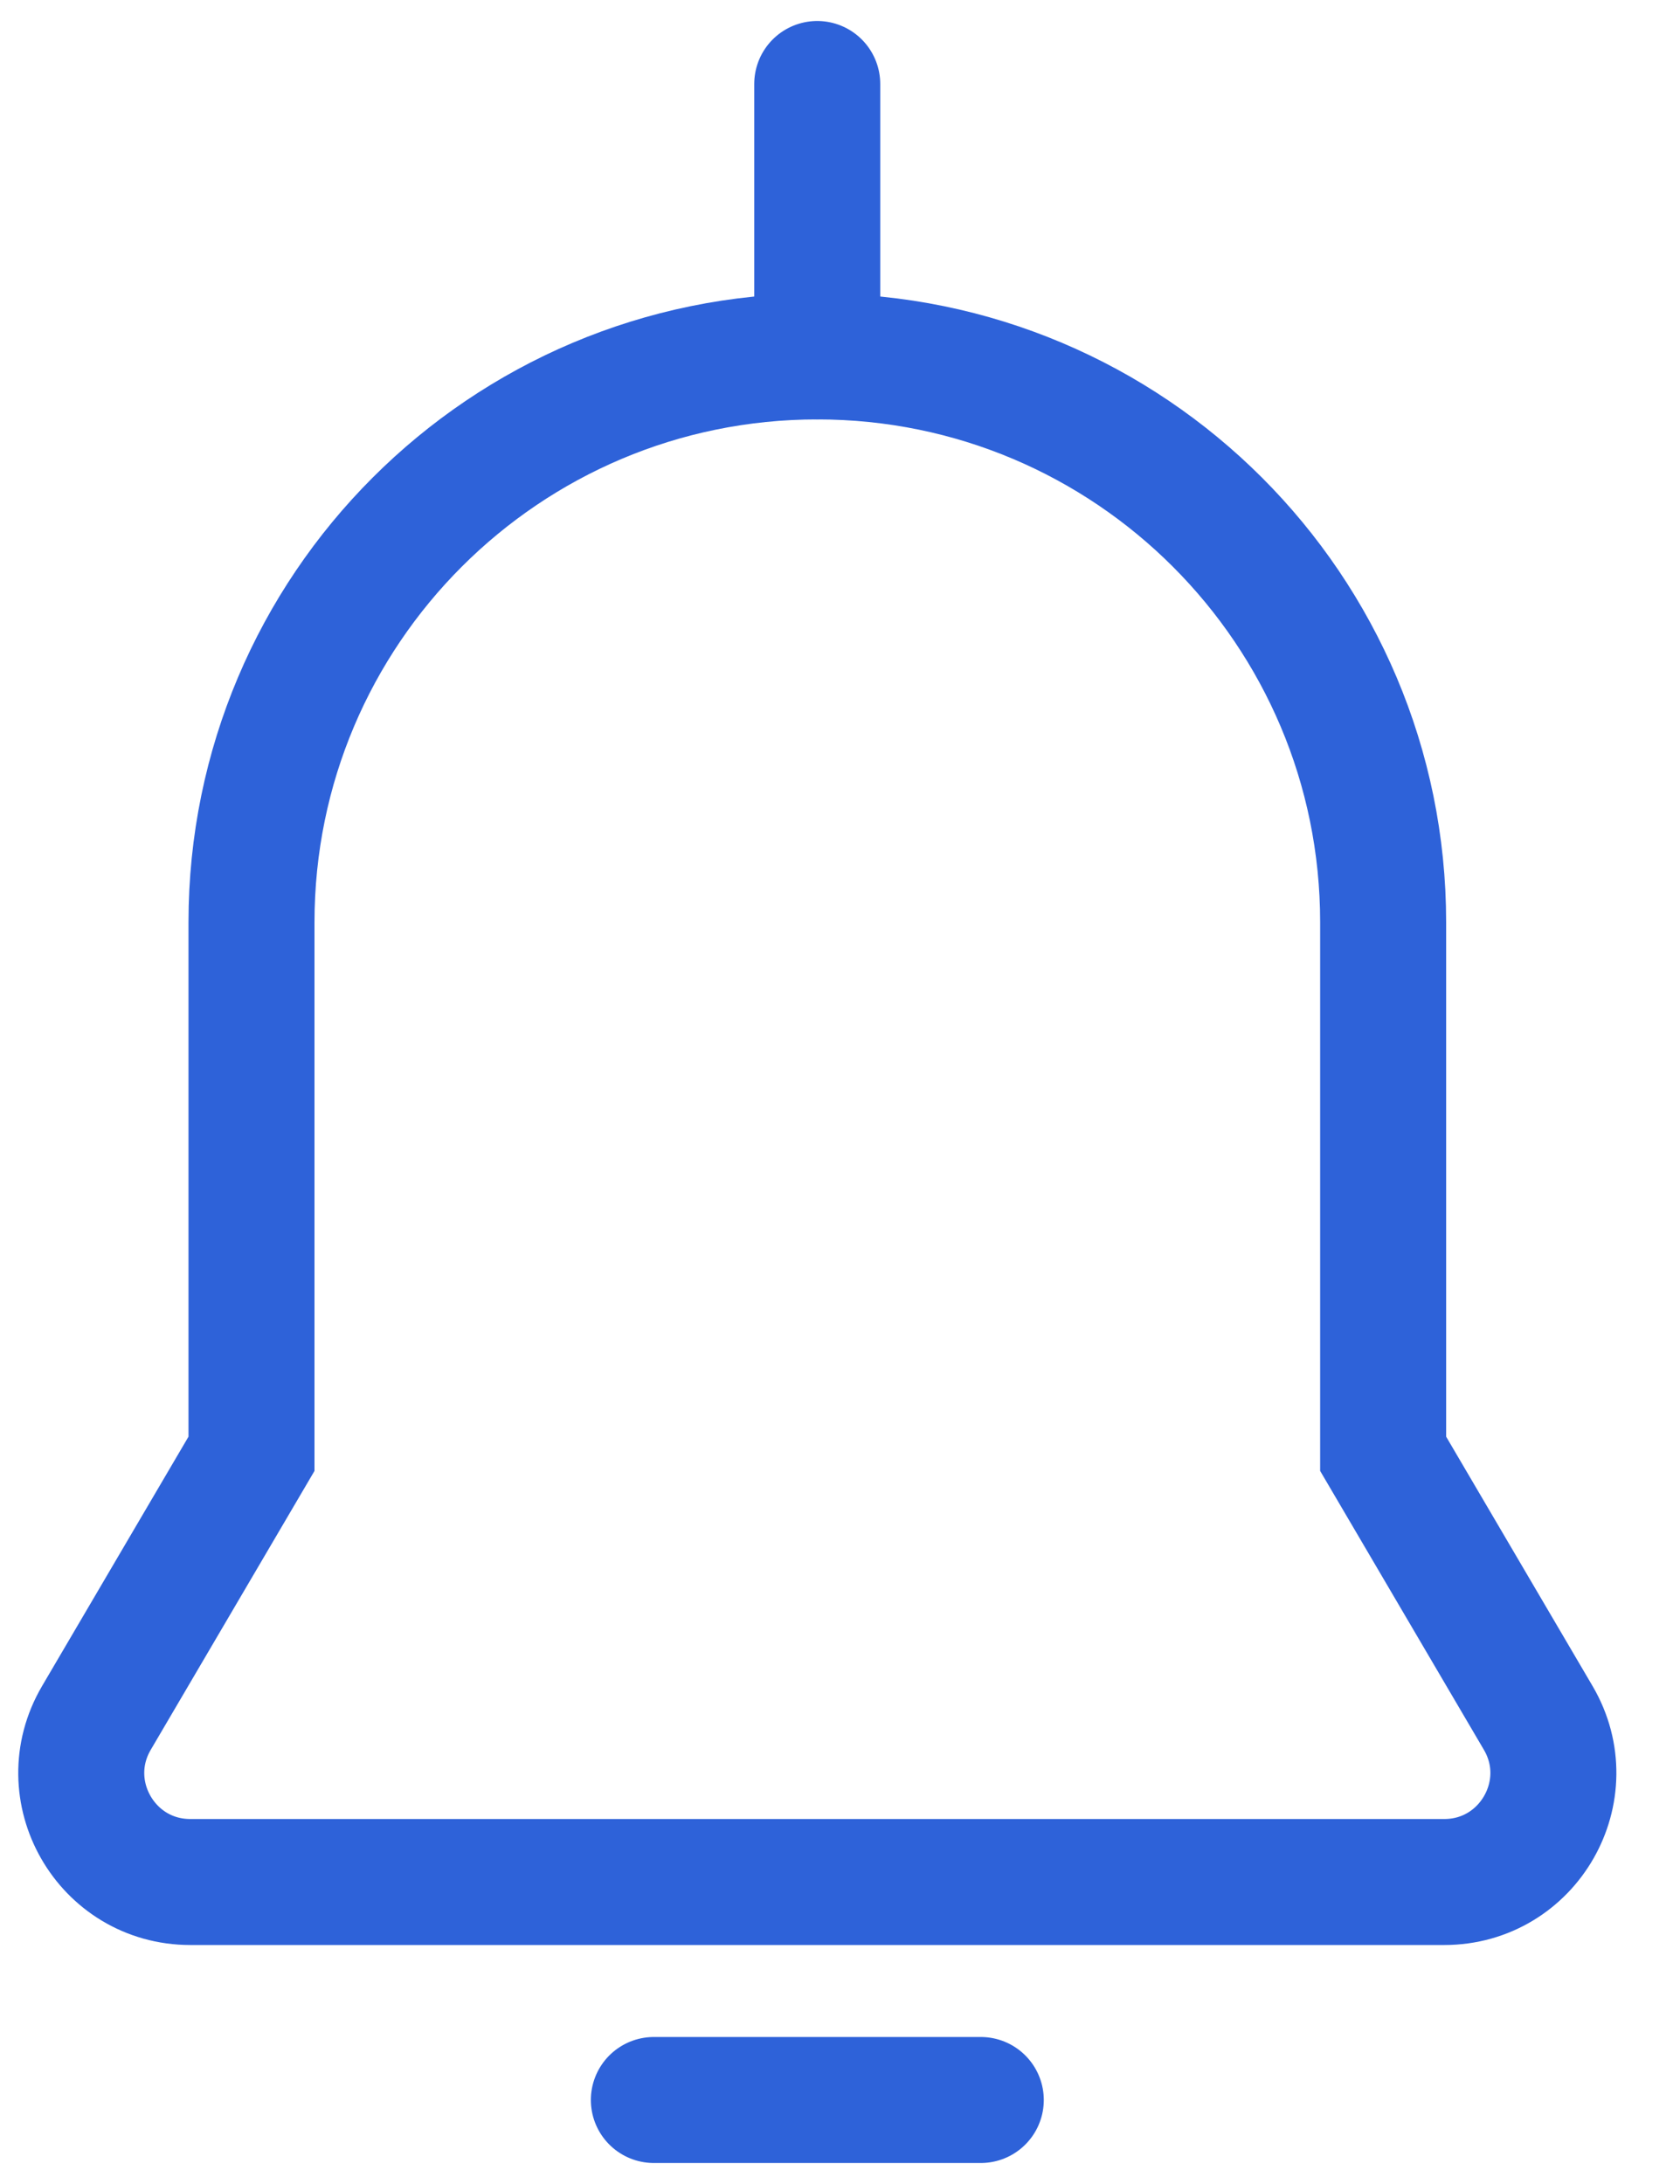
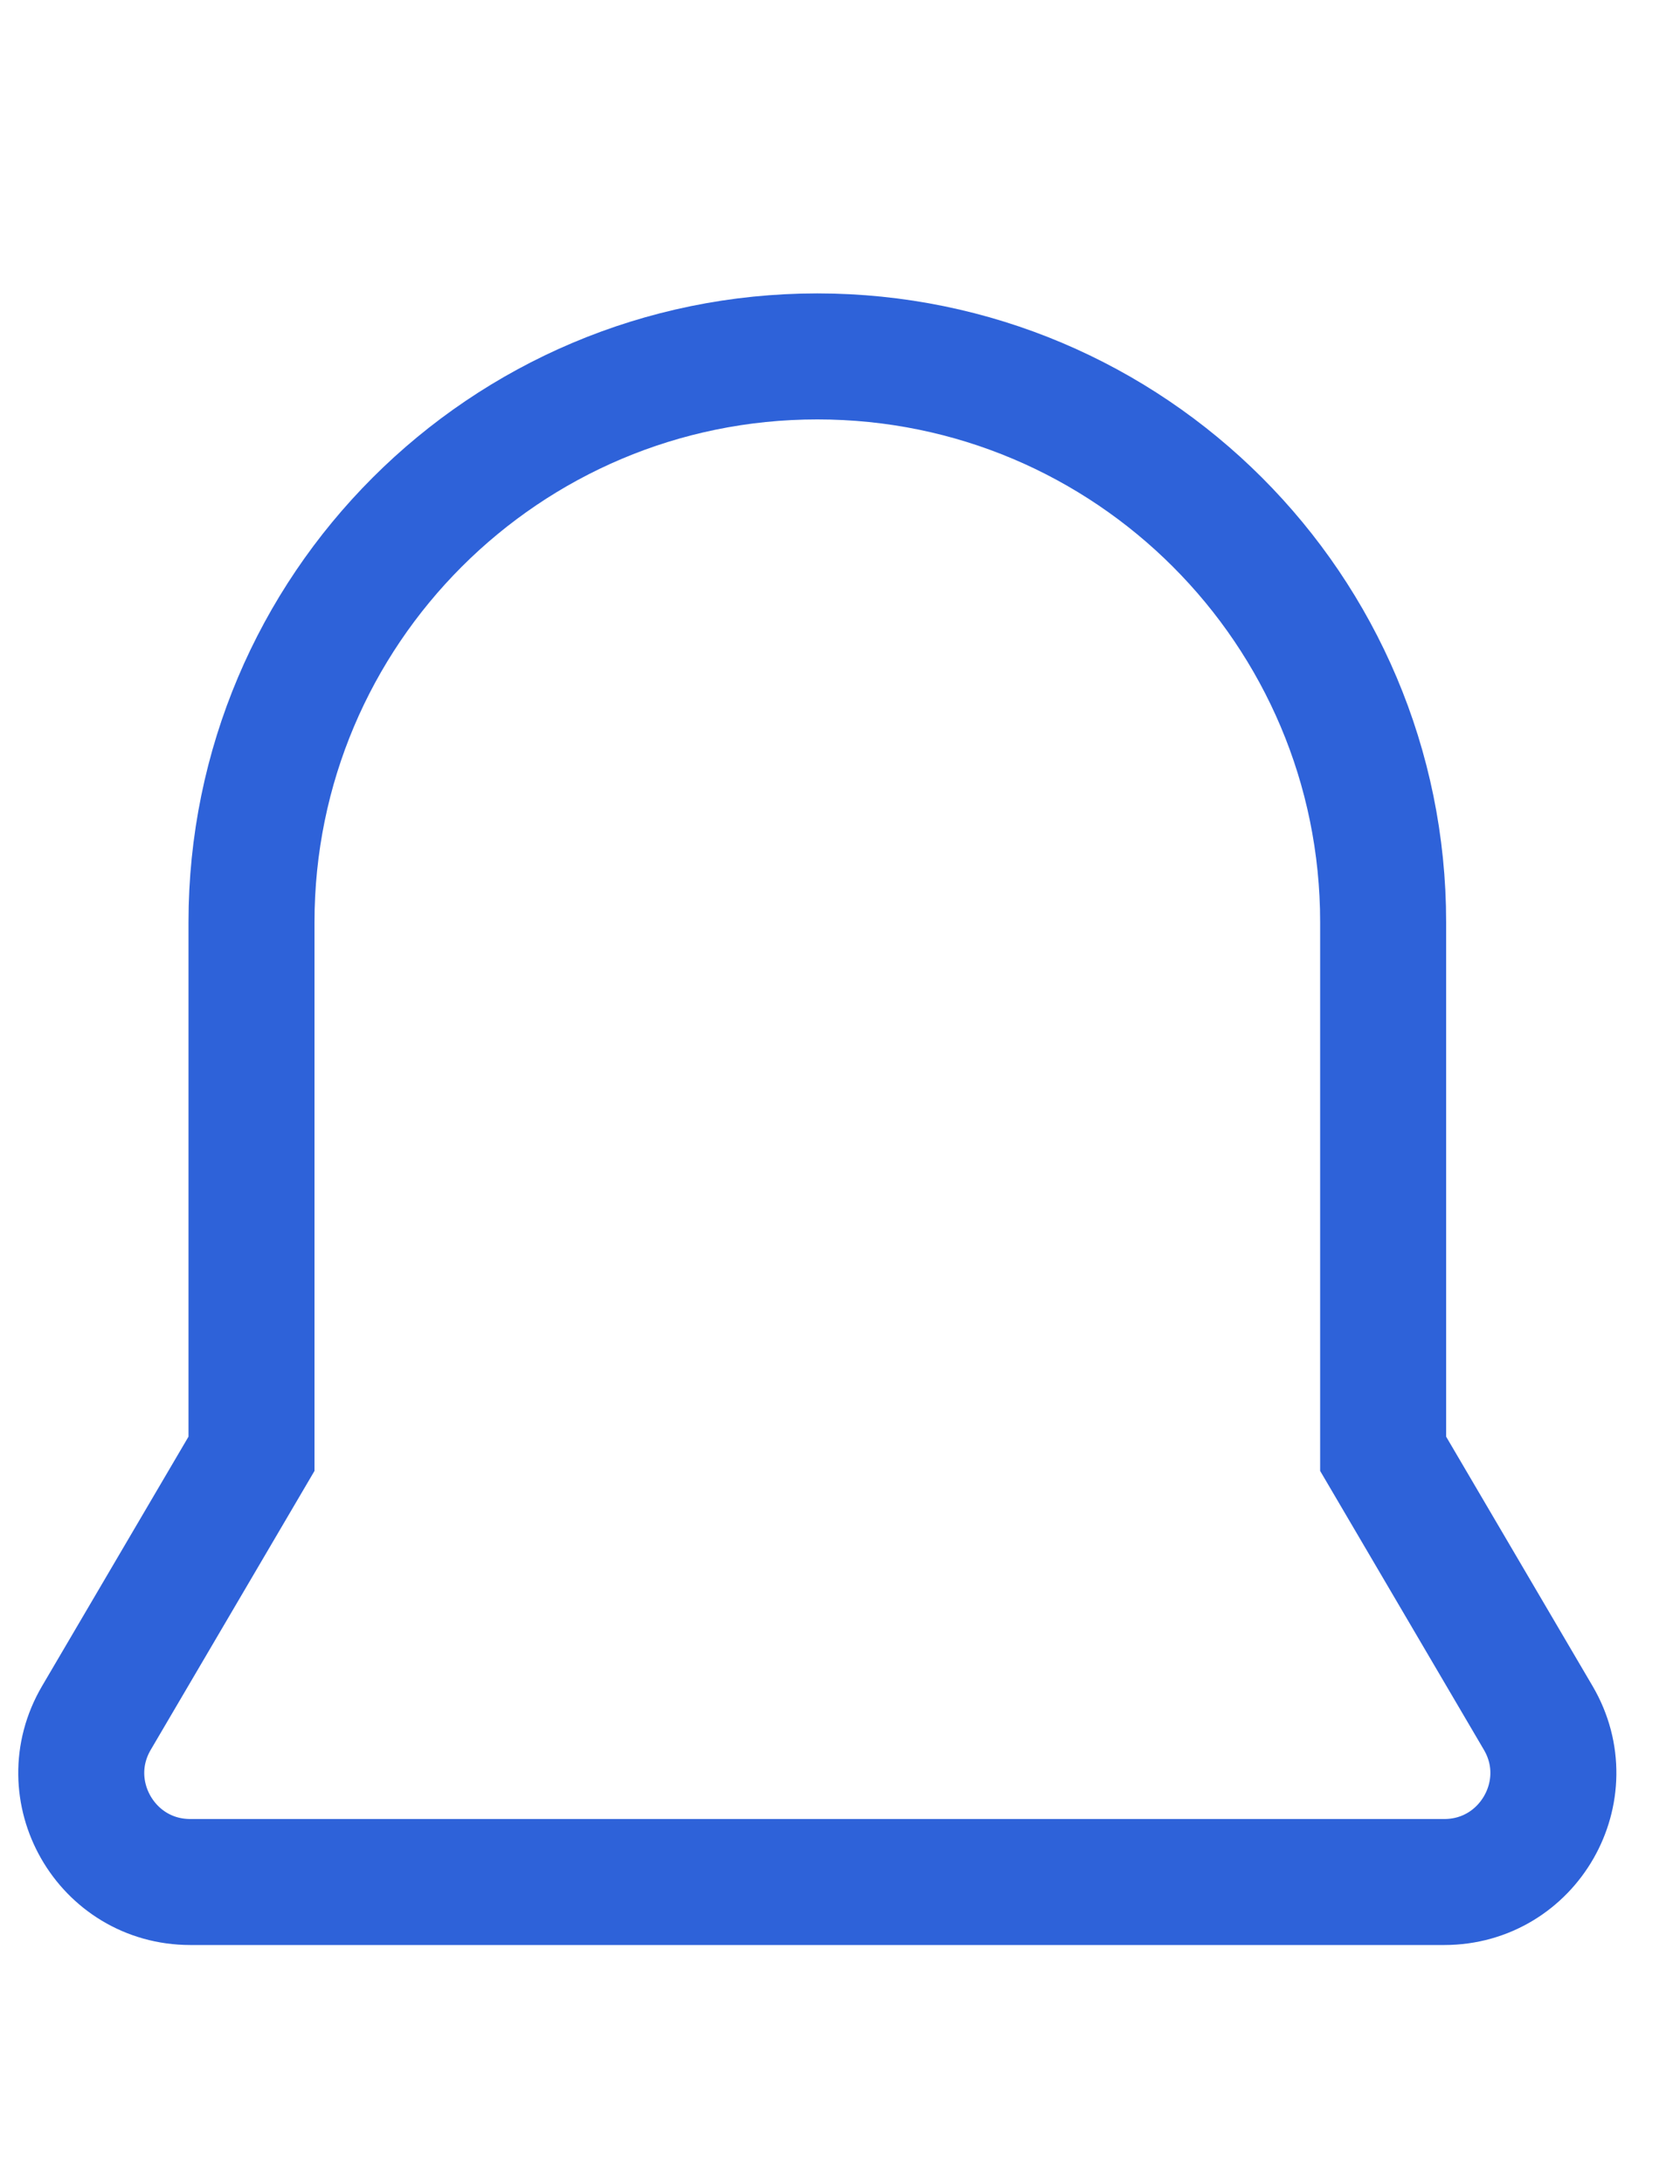
<svg xmlns="http://www.w3.org/2000/svg" width="20" height="26" viewBox="0 0 20 26" fill="none">
-   <path d="M9.729 1V2.622V4.243" stroke="#2E62D9" stroke-width="1.5" stroke-linecap="round" />
  <path d="M2.994 17.307L1.148 20.451C0.64 21.316 1.263 22.405 2.266 22.405H17.193C18.196 22.405 18.82 21.316 18.312 20.451L16.466 17.307V10.979C16.466 7.259 13.45 4.243 9.73 4.243C6.01 4.243 2.994 7.259 2.994 10.979V17.307Z" stroke="#2E62D9" stroke-width="1.5" />
-   <path d="M7.784 25H9.73H11.676" stroke="#2E62D9" stroke-width="1.5" stroke-linecap="round" />
</svg>